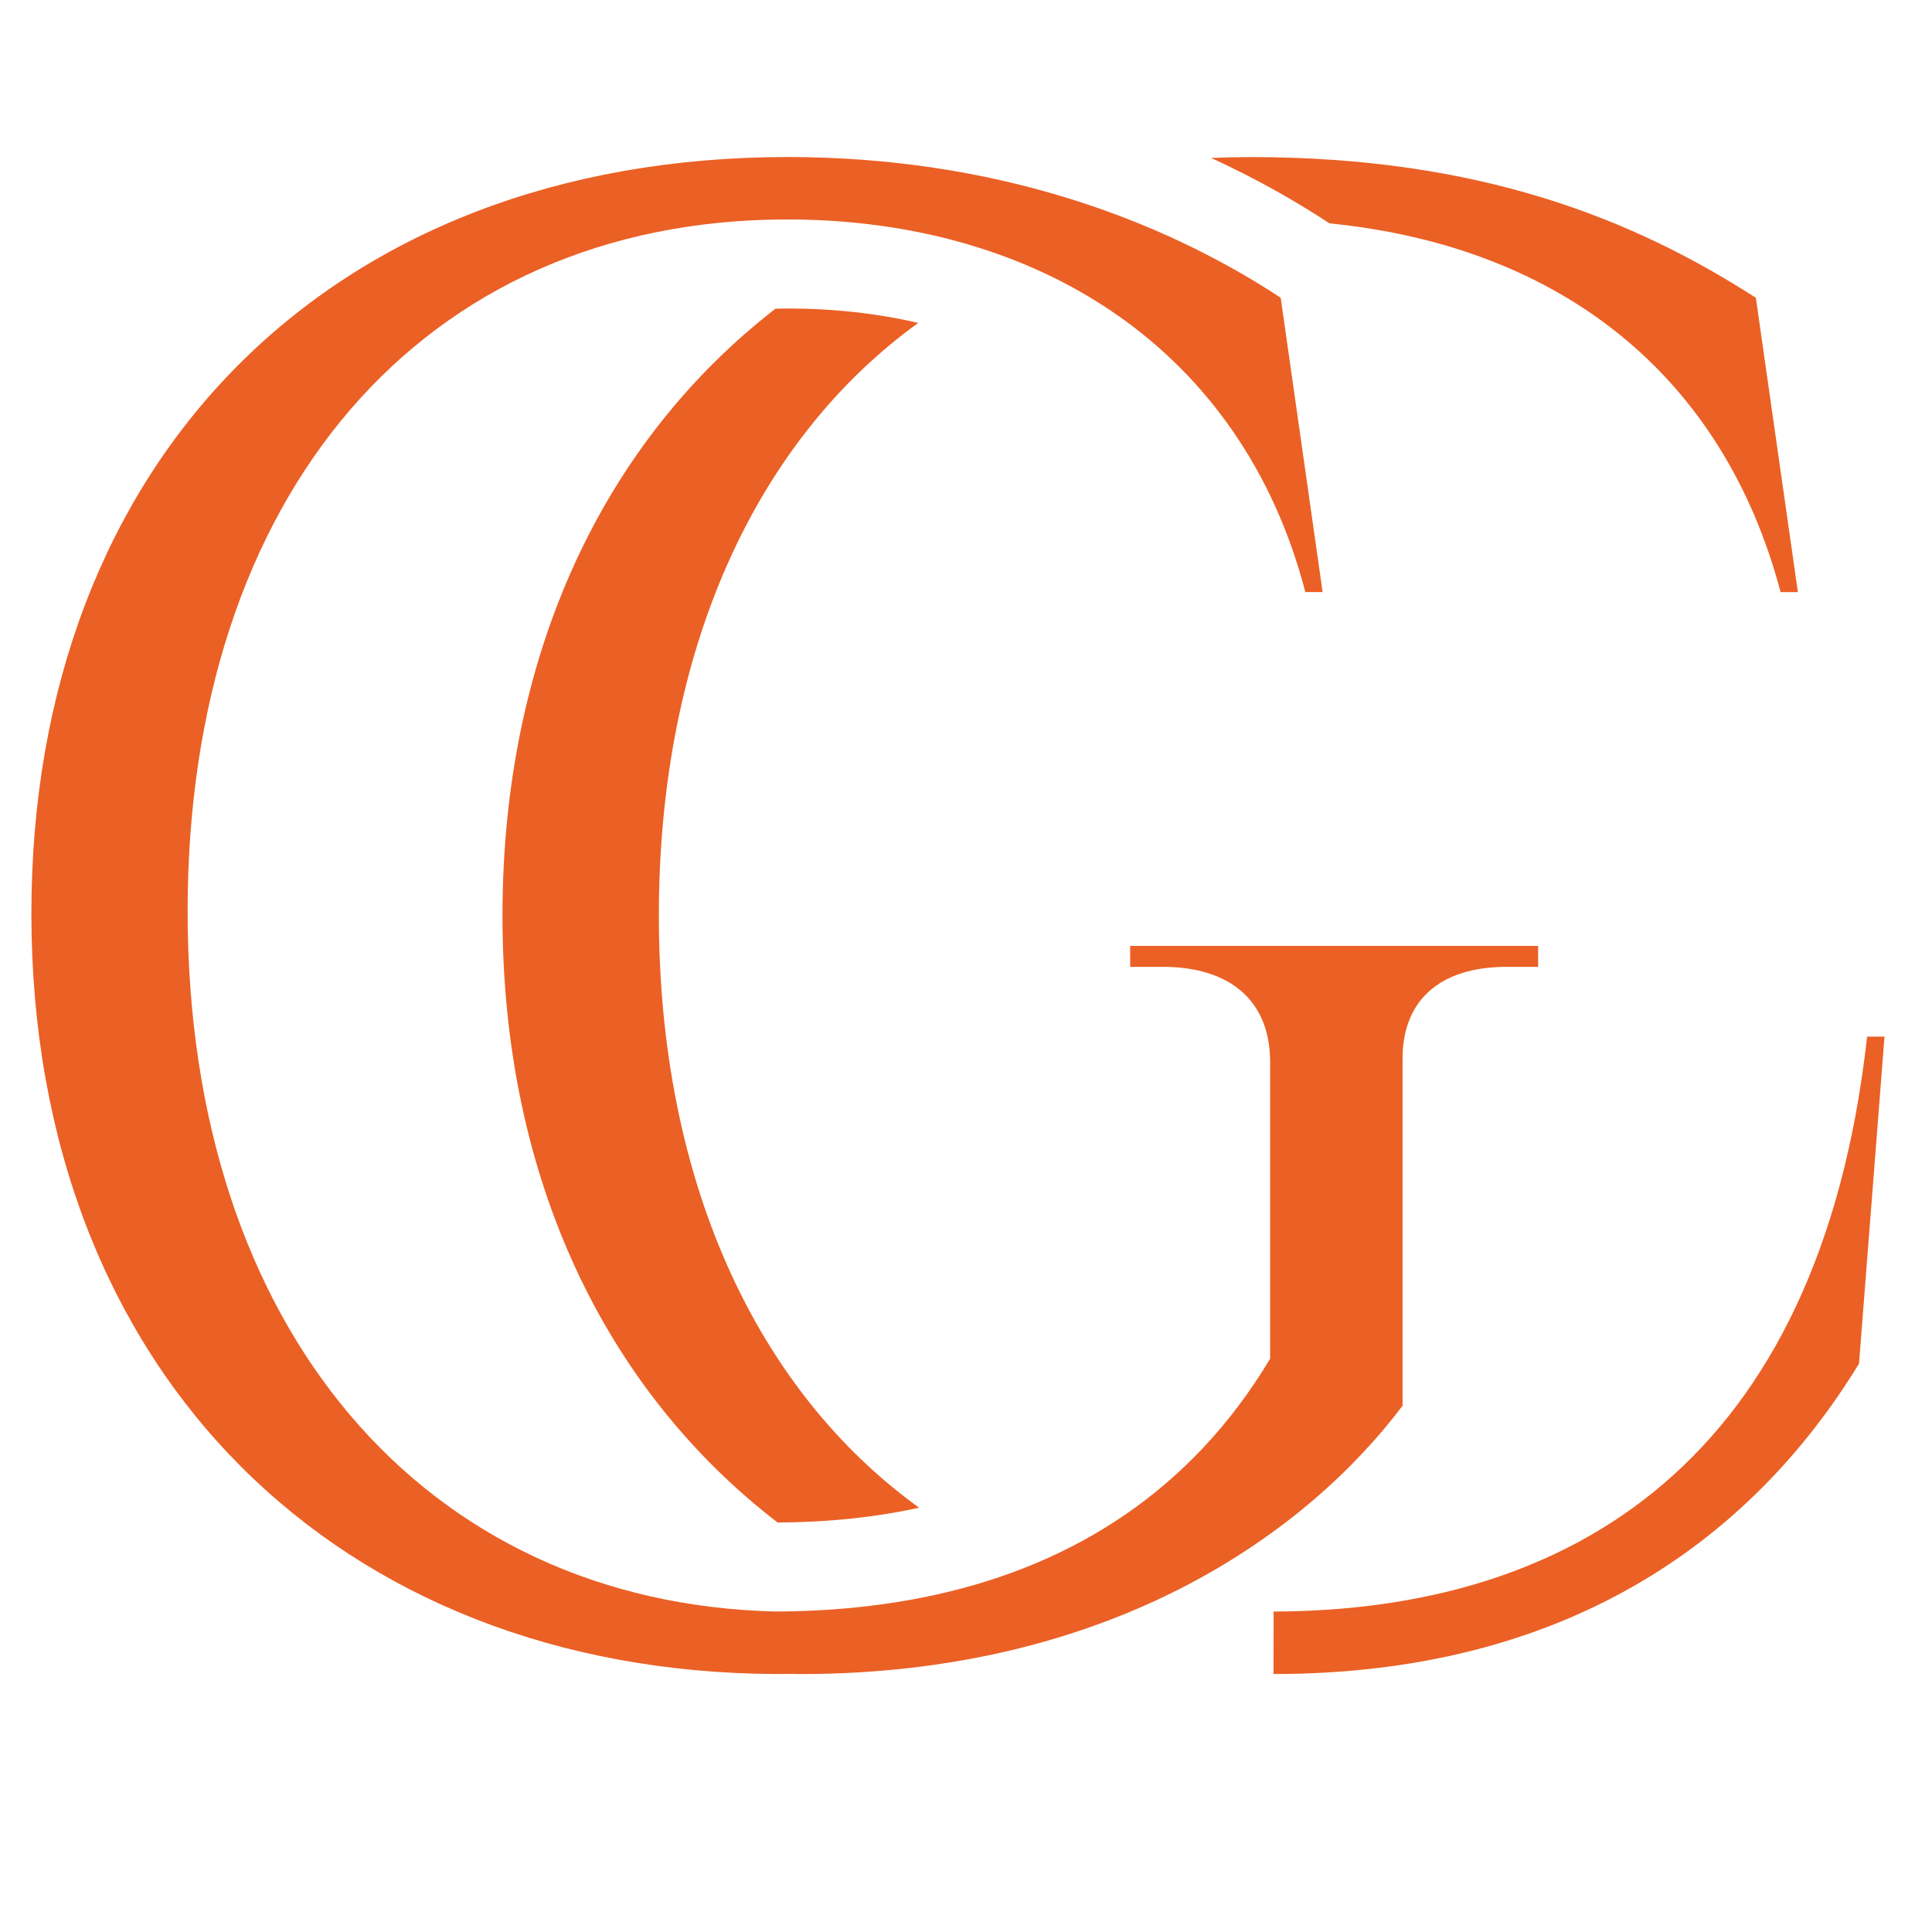
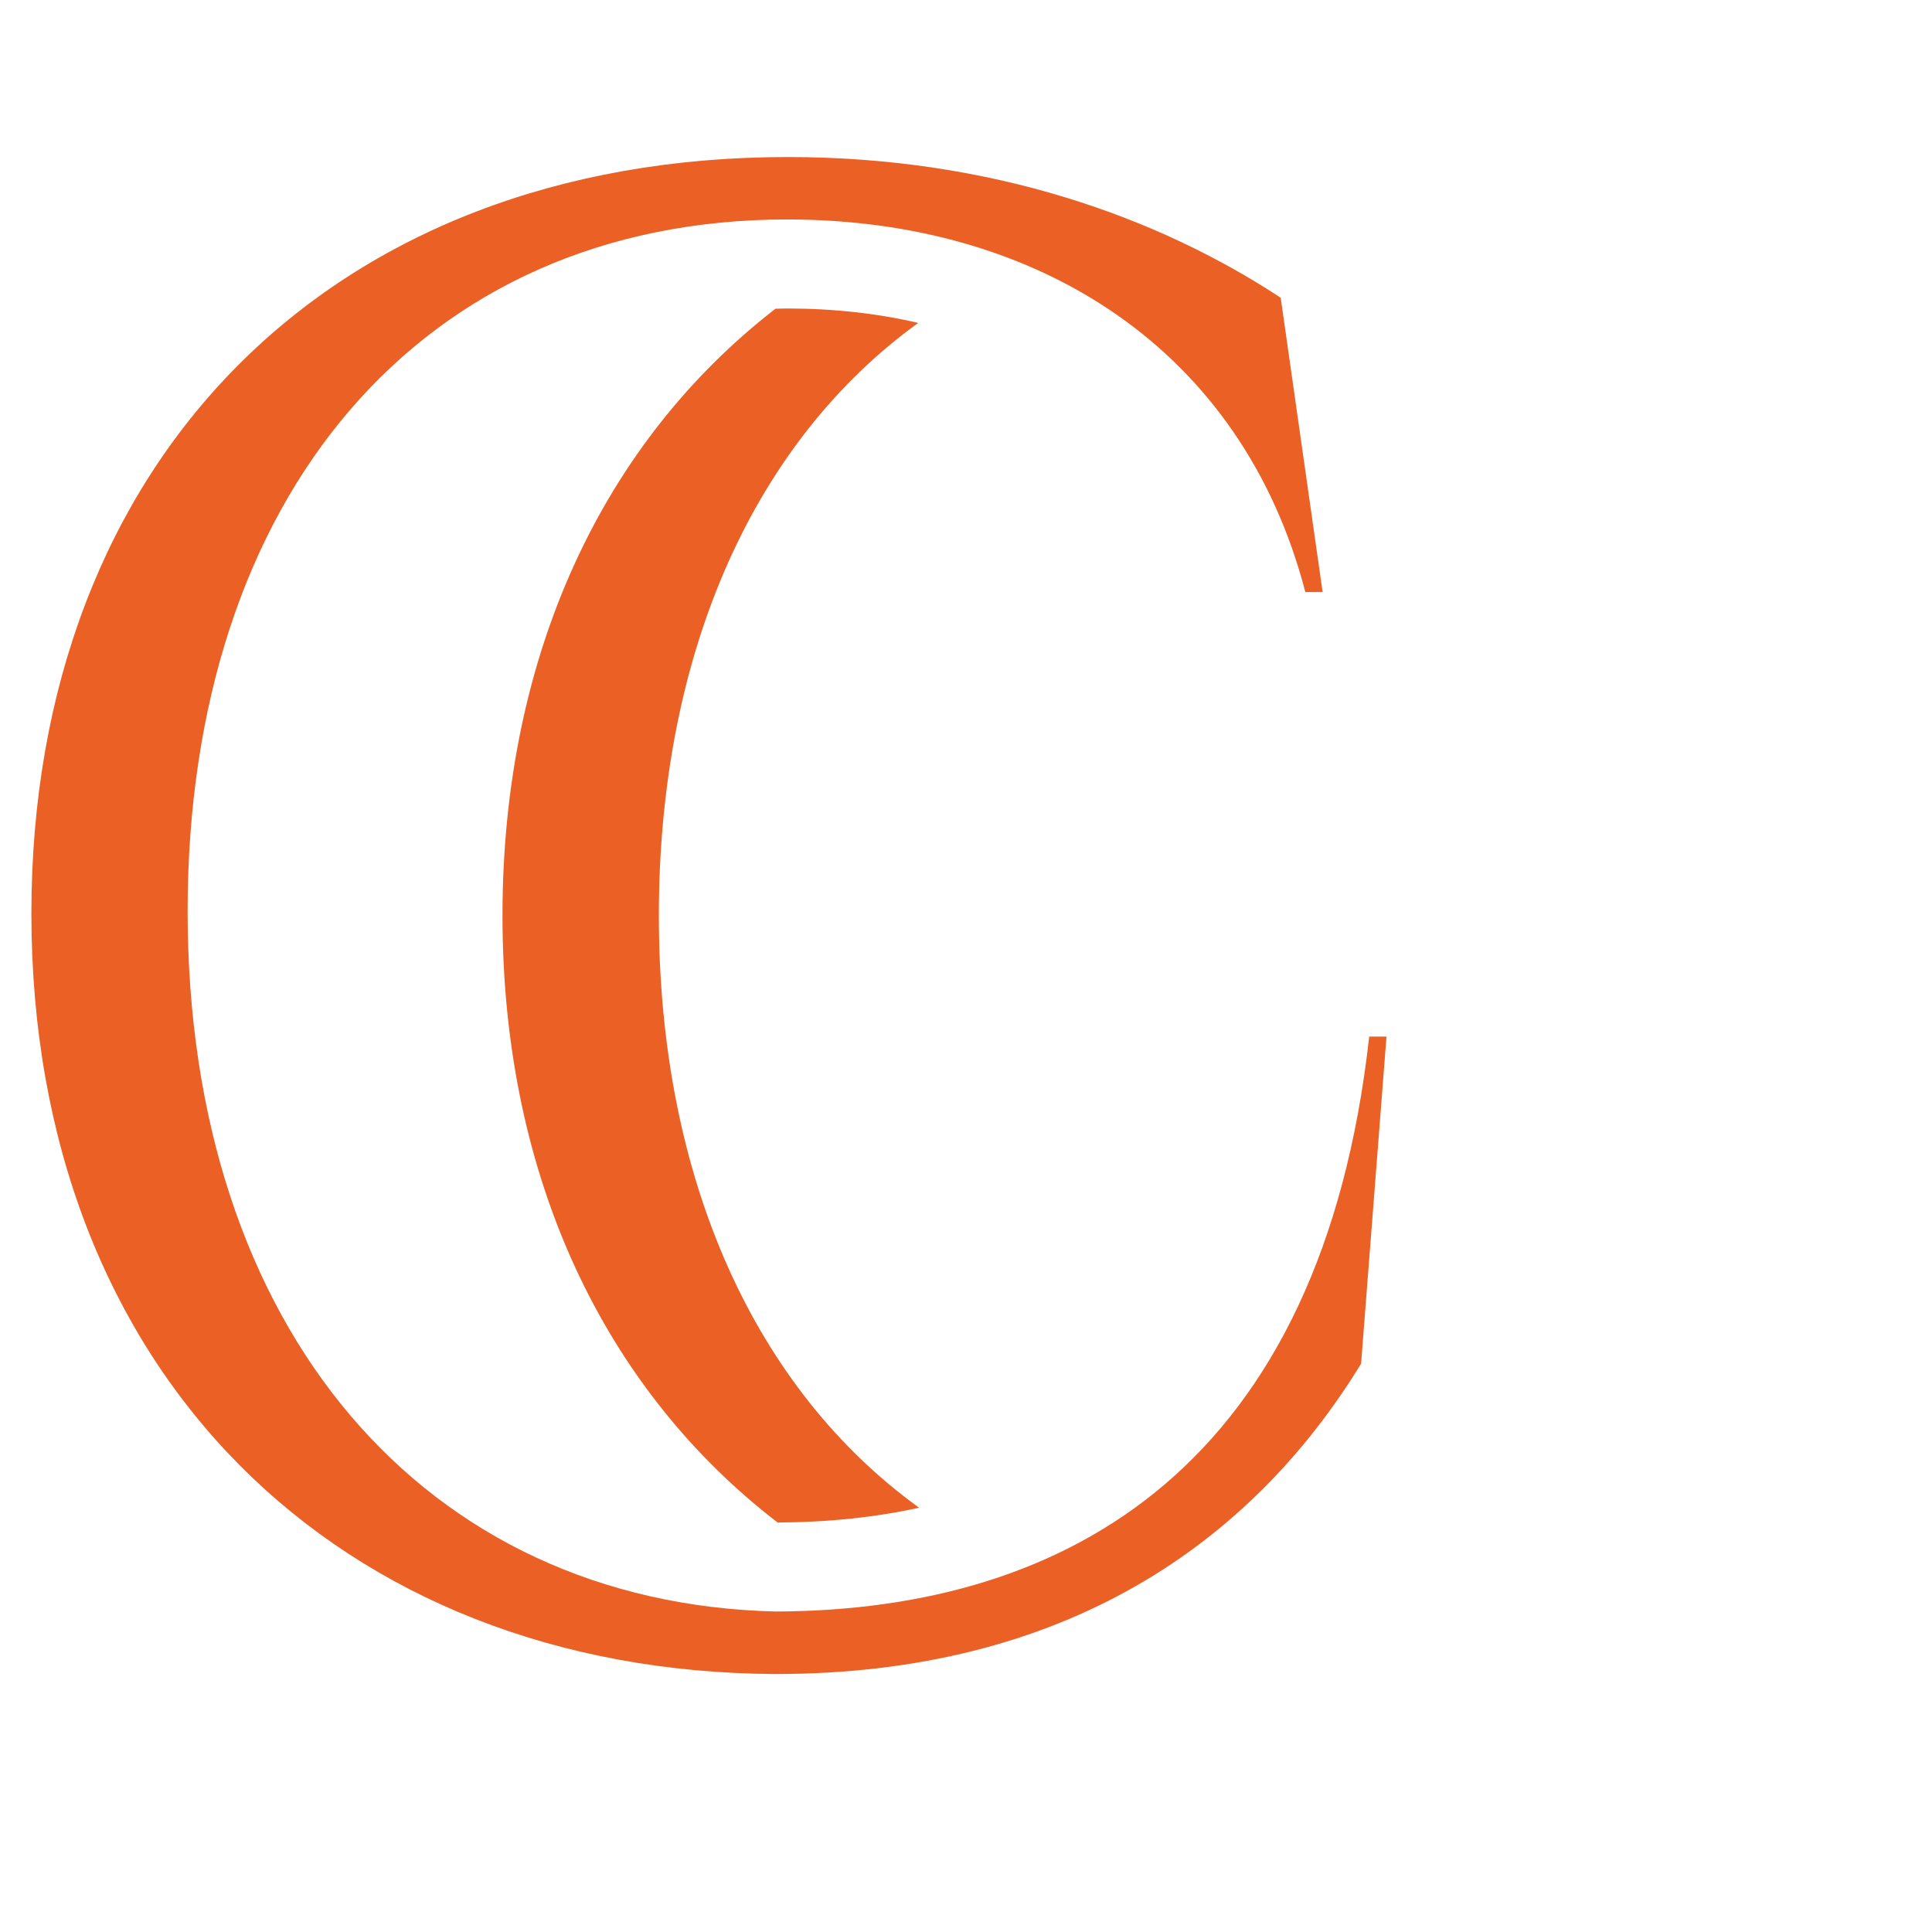
<svg xmlns="http://www.w3.org/2000/svg" version="1.1" id="Calque_1" x="0px" y="0px" width="36px" height="36px" viewBox="0 0 36 36" enable-background="new 0 0 36 36" xml:space="preserve">
  <g>
-     <path fill="#EB6025" d="M24.773,4.162c4.344,0.435,7.343,2.861,8.406,6.871h0.322l-0.783-5.484   c-2.281-1.468-5.141-2.622-9.41-2.622c-0.248,0-0.496,0.006-0.74,0.016C23.429,3.339,24.163,3.761,24.773,4.162z" />
    <path fill="#EB6025" d="M12.277,17.061c0-4.96,1.815-8.863,4.833-11.044c-0.755-0.176-1.569-0.268-2.438-0.269   c-0.075,0-0.148,0.004-0.223,0.005c-3.187,2.468-5.086,6.416-5.086,11.308c0,4.892,1.915,8.84,5.127,11.309   c0.952-0.005,1.829-0.099,2.636-0.276C14.098,25.908,12.277,22.008,12.277,17.061z" />
  </g>
  <path fill="#EB6025" d="M25.835,19.316l-0.473,6.094c-2.047,3.345-5.52,5.783-10.911,5.783c-8.12-0.04-13.866-5.591-13.866-14.173  c0-8.425,5.551-14.094,14.093-14.094c3.806,0,6.912,1.126,9.186,2.622l0.781,5.484h-0.322c-1.18-4.532-4.983-6.94-9.651-6.943  c-6.827,0-11.176,5.164-11.176,12.89c0,7.804,4.427,12.892,10.955,13.049c5.514-0.017,10.178-2.763,11.062-10.713H25.835z" />
-   <path fill="#EB6025" d="M21.059,17.626v0.39h0.61c1.255,0,1.998,0.636,1.998,1.771v6.879c-2.214,2.045-5.315,3.336-8.646,3.365  c-0.505,0.389-1.059,0.755-1.665,1.087c0.506,0.047,1.022,0.072,1.549,0.076c5.831,0,9.46-2.648,11.23-5.001v-6.422  c-0.019-1.123,0.687-1.755,1.942-1.755h0.584v-0.39H21.059z" />
-   <path fill="#EB6025" d="M23.732,30.029c5.512-0.017,10.176-2.763,11.059-10.713h0.324l-0.475,6.094  c-2.045,3.345-5.52,5.783-10.91,5.783" />
</svg>